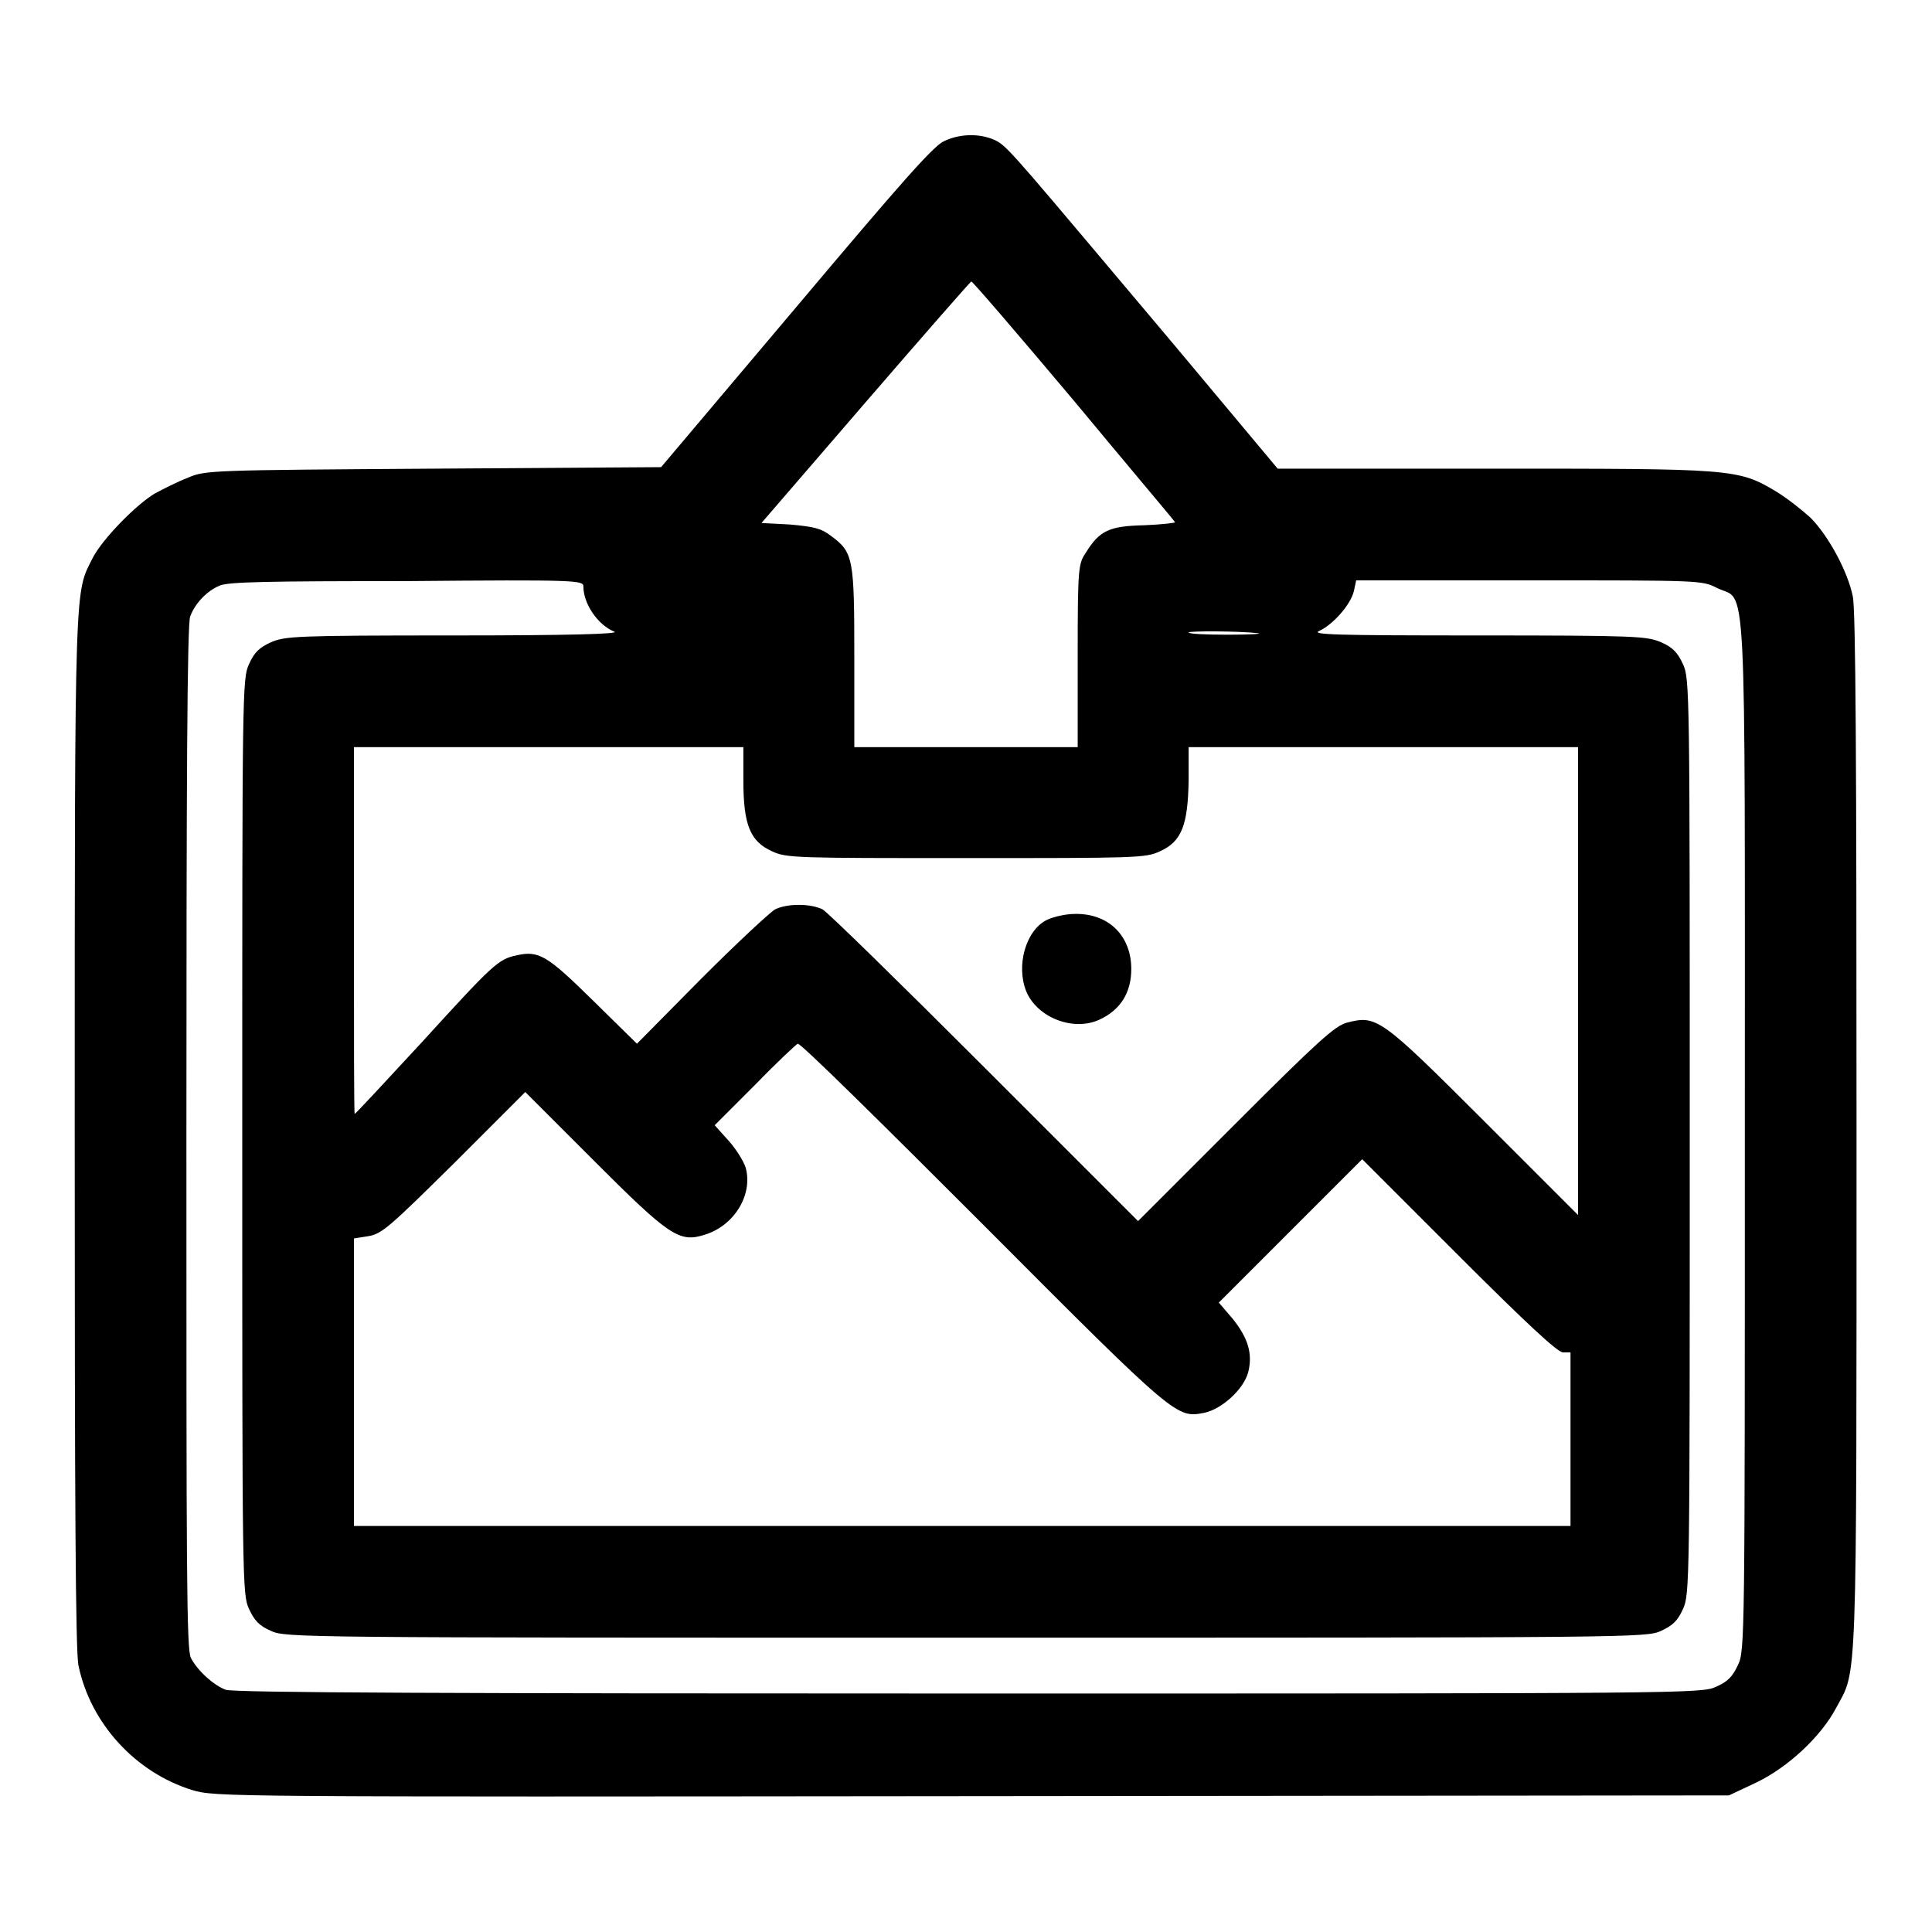
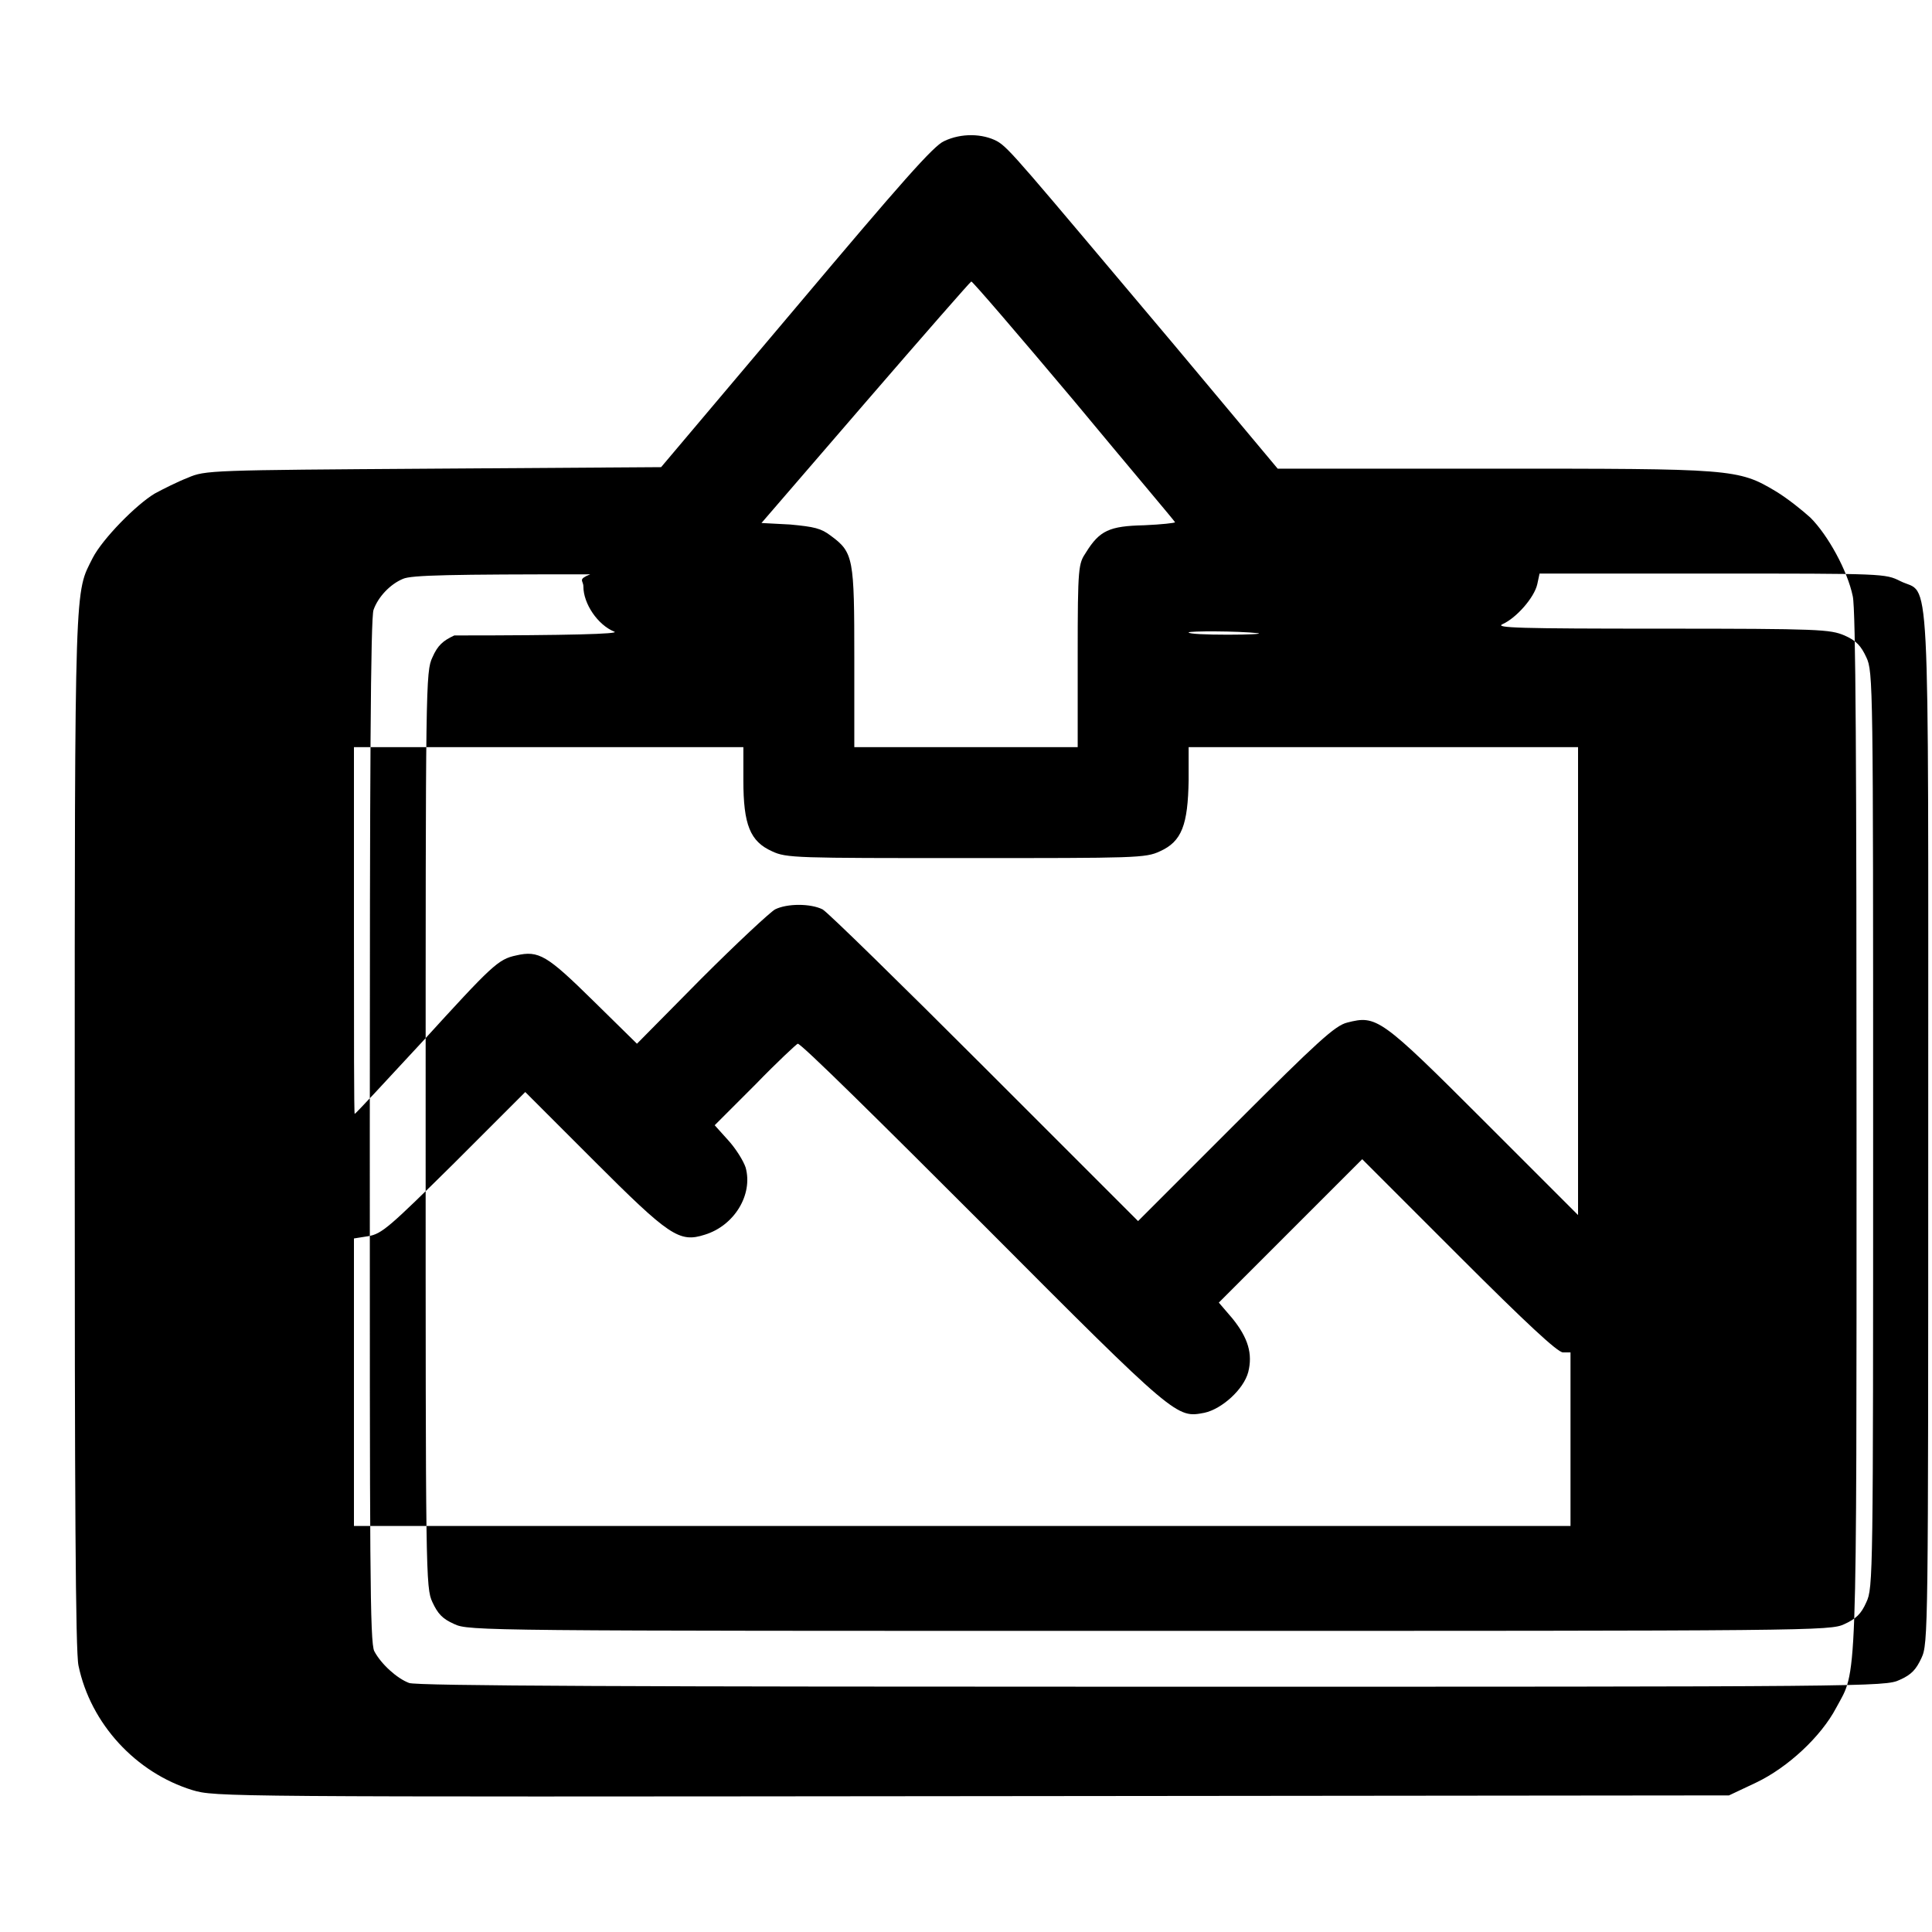
<svg xmlns="http://www.w3.org/2000/svg" version="1.1" x="0px" y="0px" viewBox="0 0 256 256" enable-background="new 0 0 256 256" xml:space="preserve">
  <g>
    <g>
      <g>
-         <path fill="#000000" d="M125.1,18.7c-1.4,0.6-5.7,5.5-19.6,22L87.6,61.9l-30.2,0.2c-29.5,0.2-30.2,0.2-32.5,1.2c-1.3,0.5-3.3,1.5-4.4,2.1c-2.5,1.5-6.9,6-8.2,8.5c-2.4,4.8-2.4,1.8-2.4,75.8c0,48.6,0.1,69.2,0.5,71c1.6,7.7,7.6,14.2,15.1,16.5c3,0.9,4.1,0.9,103.3,0.8l100.3-0.1l3.6-1.7c4.2-2,8.6-6.1,10.6-9.9c2.8-5.2,2.7-1.3,2.7-76.3c0-48.4-0.1-69.3-0.5-71c-0.7-3.4-3.3-8.1-5.6-10.4c-1.1-1-3.1-2.6-4.6-3.5c-5-3-5.8-3-37.5-3h-28.5l-13.8-16.5c-20.4-24.2-21.8-26-23.4-26.9C130.2,17.7,127.4,17.6,125.1,18.7z M142.3,53.1c7.3,8.8,13.4,16,13.4,16.1c0,0.1-1.8,0.3-4.1,0.4c-4.6,0.1-5.9,0.7-7.7,3.6c-1,1.5-1.1,1.8-1.1,13.6V99H128h-14.8V87.2c0-13.2-0.1-14-3.1-16.2c-1.3-1-2.2-1.2-5.4-1.5l-3.8-0.2l13.8-16c7.6-8.8,13.9-16,14-16C128.8,37.2,134.9,44.3,142.3,53.1z M77.3,77.7c0,2.3,1.9,5.1,4.1,6c0.8,0.3-5.9,0.5-21.2,0.5c-21.1,0-22.4,0.1-24.3,0.9c-1.5,0.7-2.2,1.3-2.9,2.9c-0.9,1.9-0.9,3.5-0.9,62.6c0,59,0,60.7,0.9,62.6c0.7,1.5,1.3,2.2,2.9,2.9c1.9,0.9,3.8,0.9,92.1,0.9c88.3,0,90.2,0,92.1-0.9c1.5-0.7,2.2-1.3,2.9-2.9c0.9-1.9,0.9-3.5,0.9-62.6c0-59,0-60.7-0.9-62.6c-0.7-1.5-1.3-2.2-2.9-2.9c-1.9-0.8-3.2-0.9-24.3-0.9c-18.9,0-22.1-0.1-21-0.6c1.8-0.8,4.2-3.5,4.6-5.3l0.3-1.4h22.9c22.8,0,22.9,0,24.9,1c4,2,3.7-4.6,3.7,72.5c0,66.6,0,68.3-0.9,70.2c-0.7,1.5-1.3,2.2-2.9,2.9c-1.9,0.9-3.9,0.9-99.1,0.9c-67.5,0-97.5-0.1-98.4-0.5c-1.6-0.6-3.7-2.5-4.6-4.2c-0.6-1.1-0.6-11.6-0.6-69c0-46.9,0.1-68.1,0.5-69c0.6-1.7,2.2-3.4,3.9-4.1c1.1-0.5,6.3-0.6,24.8-0.6C76.5,76.8,77.3,76.9,77.3,77.7z M166.7,83.9c0.6,0.1-1.2,0.2-4,0.2c-2.9,0-5.2-0.1-5.2-0.3C157.5,83.6,164,83.6,166.7,83.9z M98.5,103.4c0,5.9,0.9,8.1,3.8,9.4c1.9,0.9,3.2,0.9,25.7,0.9c22.5,0,23.8,0,25.7-0.9c2.9-1.3,3.7-3.5,3.8-9.4V99h25.8h25.8v31v31l-12.5-12.5c-13.7-13.7-14.2-14-18.1-13c-1.6,0.4-3.9,2.5-14.8,13.4l-12.9,12.9l-20.3-20.3c-11.2-11.2-20.8-20.6-21.5-21c-1.6-0.8-4.7-0.8-6.3,0c-0.7,0.4-5.1,4.5-9.8,9.2l-8.5,8.6l-5.8-5.7c-6.1-6-7.2-6.7-10.2-6c-2.4,0.5-3.2,1.3-12.5,11.5c-4.8,5.2-8.8,9.5-8.9,9.5s-0.1-10.9-0.1-24.2V99h25.8h25.8V103.4z M130.3,162.3c25.7,25.8,25.6,25.6,29.3,24.9c2.3-0.5,5.2-3.1,5.8-5.4c0.6-2.4,0-4.5-2.1-7.1l-1.8-2.1l9.5-9.5l9.5-9.5l12.8,12.8c9,9,13.1,12.8,13.8,12.8h1v11.5v11.5h-80.7H46.9v-19.1v-19l1.9-0.3c1.8-0.3,2.8-1.2,11.4-9.7l9.4-9.4l9,9c10.1,10.1,11.4,11,14.8,9.9c3.9-1.2,6.4-5.3,5.4-8.9c-0.3-0.9-1.3-2.5-2.3-3.6l-1.8-2l5.4-5.4c2.9-3,5.5-5.4,5.6-5.4C106,138.1,117,149,130.3,162.3z" />
-         <path fill="#000000" d="M138.7,121.9c-2.8,1.4-4.1,6.1-2.7,9.5c1.5,3.5,6.3,5.3,9.7,3.7c2.8-1.3,4.2-3.6,4.2-6.7c0-4.4-3-7.4-7.5-7.3C141.2,121.1,139.5,121.5,138.7,121.9z" />
+         <path fill="#000000" d="M125.1,18.7c-1.4,0.6-5.7,5.5-19.6,22L87.6,61.9l-30.2,0.2c-29.5,0.2-30.2,0.2-32.5,1.2c-1.3,0.5-3.3,1.5-4.4,2.1c-2.5,1.5-6.9,6-8.2,8.5c-2.4,4.8-2.4,1.8-2.4,75.8c0,48.6,0.1,69.2,0.5,71c1.6,7.7,7.6,14.2,15.1,16.5c3,0.9,4.1,0.9,103.3,0.8l100.3-0.1l3.6-1.7c4.2-2,8.6-6.1,10.6-9.9c2.8-5.2,2.7-1.3,2.7-76.3c0-48.4-0.1-69.3-0.5-71c-0.7-3.4-3.3-8.1-5.6-10.4c-1.1-1-3.1-2.6-4.6-3.5c-5-3-5.8-3-37.5-3h-28.5l-13.8-16.5c-20.4-24.2-21.8-26-23.4-26.9C130.2,17.7,127.4,17.6,125.1,18.7z M142.3,53.1c7.3,8.8,13.4,16,13.4,16.1c0,0.1-1.8,0.3-4.1,0.4c-4.6,0.1-5.9,0.7-7.7,3.6c-1,1.5-1.1,1.8-1.1,13.6V99H128h-14.8V87.2c0-13.2-0.1-14-3.1-16.2c-1.3-1-2.2-1.2-5.4-1.5l-3.8-0.2l13.8-16c7.6-8.8,13.9-16,14-16C128.8,37.2,134.9,44.3,142.3,53.1z M77.3,77.7c0,2.3,1.9,5.1,4.1,6c0.8,0.3-5.9,0.5-21.2,0.5c-1.5,0.7-2.2,1.3-2.9,2.9c-0.9,1.9-0.9,3.5-0.9,62.6c0,59,0,60.7,0.9,62.6c0.7,1.5,1.3,2.2,2.9,2.9c1.9,0.9,3.8,0.9,92.1,0.9c88.3,0,90.2,0,92.1-0.9c1.5-0.7,2.2-1.3,2.9-2.9c0.9-1.9,0.9-3.5,0.9-62.6c0-59,0-60.7-0.9-62.6c-0.7-1.5-1.3-2.2-2.9-2.9c-1.9-0.8-3.2-0.9-24.3-0.9c-18.9,0-22.1-0.1-21-0.6c1.8-0.8,4.2-3.5,4.6-5.3l0.3-1.4h22.9c22.8,0,22.9,0,24.9,1c4,2,3.7-4.6,3.7,72.5c0,66.6,0,68.3-0.9,70.2c-0.7,1.5-1.3,2.2-2.9,2.9c-1.9,0.9-3.9,0.9-99.1,0.9c-67.5,0-97.5-0.1-98.4-0.5c-1.6-0.6-3.7-2.5-4.6-4.2c-0.6-1.1-0.6-11.6-0.6-69c0-46.9,0.1-68.1,0.5-69c0.6-1.7,2.2-3.4,3.9-4.1c1.1-0.5,6.3-0.6,24.8-0.6C76.5,76.8,77.3,76.9,77.3,77.7z M166.7,83.9c0.6,0.1-1.2,0.2-4,0.2c-2.9,0-5.2-0.1-5.2-0.3C157.5,83.6,164,83.6,166.7,83.9z M98.5,103.4c0,5.9,0.9,8.1,3.8,9.4c1.9,0.9,3.2,0.9,25.7,0.9c22.5,0,23.8,0,25.7-0.9c2.9-1.3,3.7-3.5,3.8-9.4V99h25.8h25.8v31v31l-12.5-12.5c-13.7-13.7-14.2-14-18.1-13c-1.6,0.4-3.9,2.5-14.8,13.4l-12.9,12.9l-20.3-20.3c-11.2-11.2-20.8-20.6-21.5-21c-1.6-0.8-4.7-0.8-6.3,0c-0.7,0.4-5.1,4.5-9.8,9.2l-8.5,8.6l-5.8-5.7c-6.1-6-7.2-6.7-10.2-6c-2.4,0.5-3.2,1.3-12.5,11.5c-4.8,5.2-8.8,9.5-8.9,9.5s-0.1-10.9-0.1-24.2V99h25.8h25.8V103.4z M130.3,162.3c25.7,25.8,25.6,25.6,29.3,24.9c2.3-0.5,5.2-3.1,5.8-5.4c0.6-2.4,0-4.5-2.1-7.1l-1.8-2.1l9.5-9.5l9.5-9.5l12.8,12.8c9,9,13.1,12.8,13.8,12.8h1v11.5v11.5h-80.7H46.9v-19.1v-19l1.9-0.3c1.8-0.3,2.8-1.2,11.4-9.7l9.4-9.4l9,9c10.1,10.1,11.4,11,14.8,9.9c3.9-1.2,6.4-5.3,5.4-8.9c-0.3-0.9-1.3-2.5-2.3-3.6l-1.8-2l5.4-5.4c2.9-3,5.5-5.4,5.6-5.4C106,138.1,117,149,130.3,162.3z" />
      </g>
    </g>
  </g>
</svg>